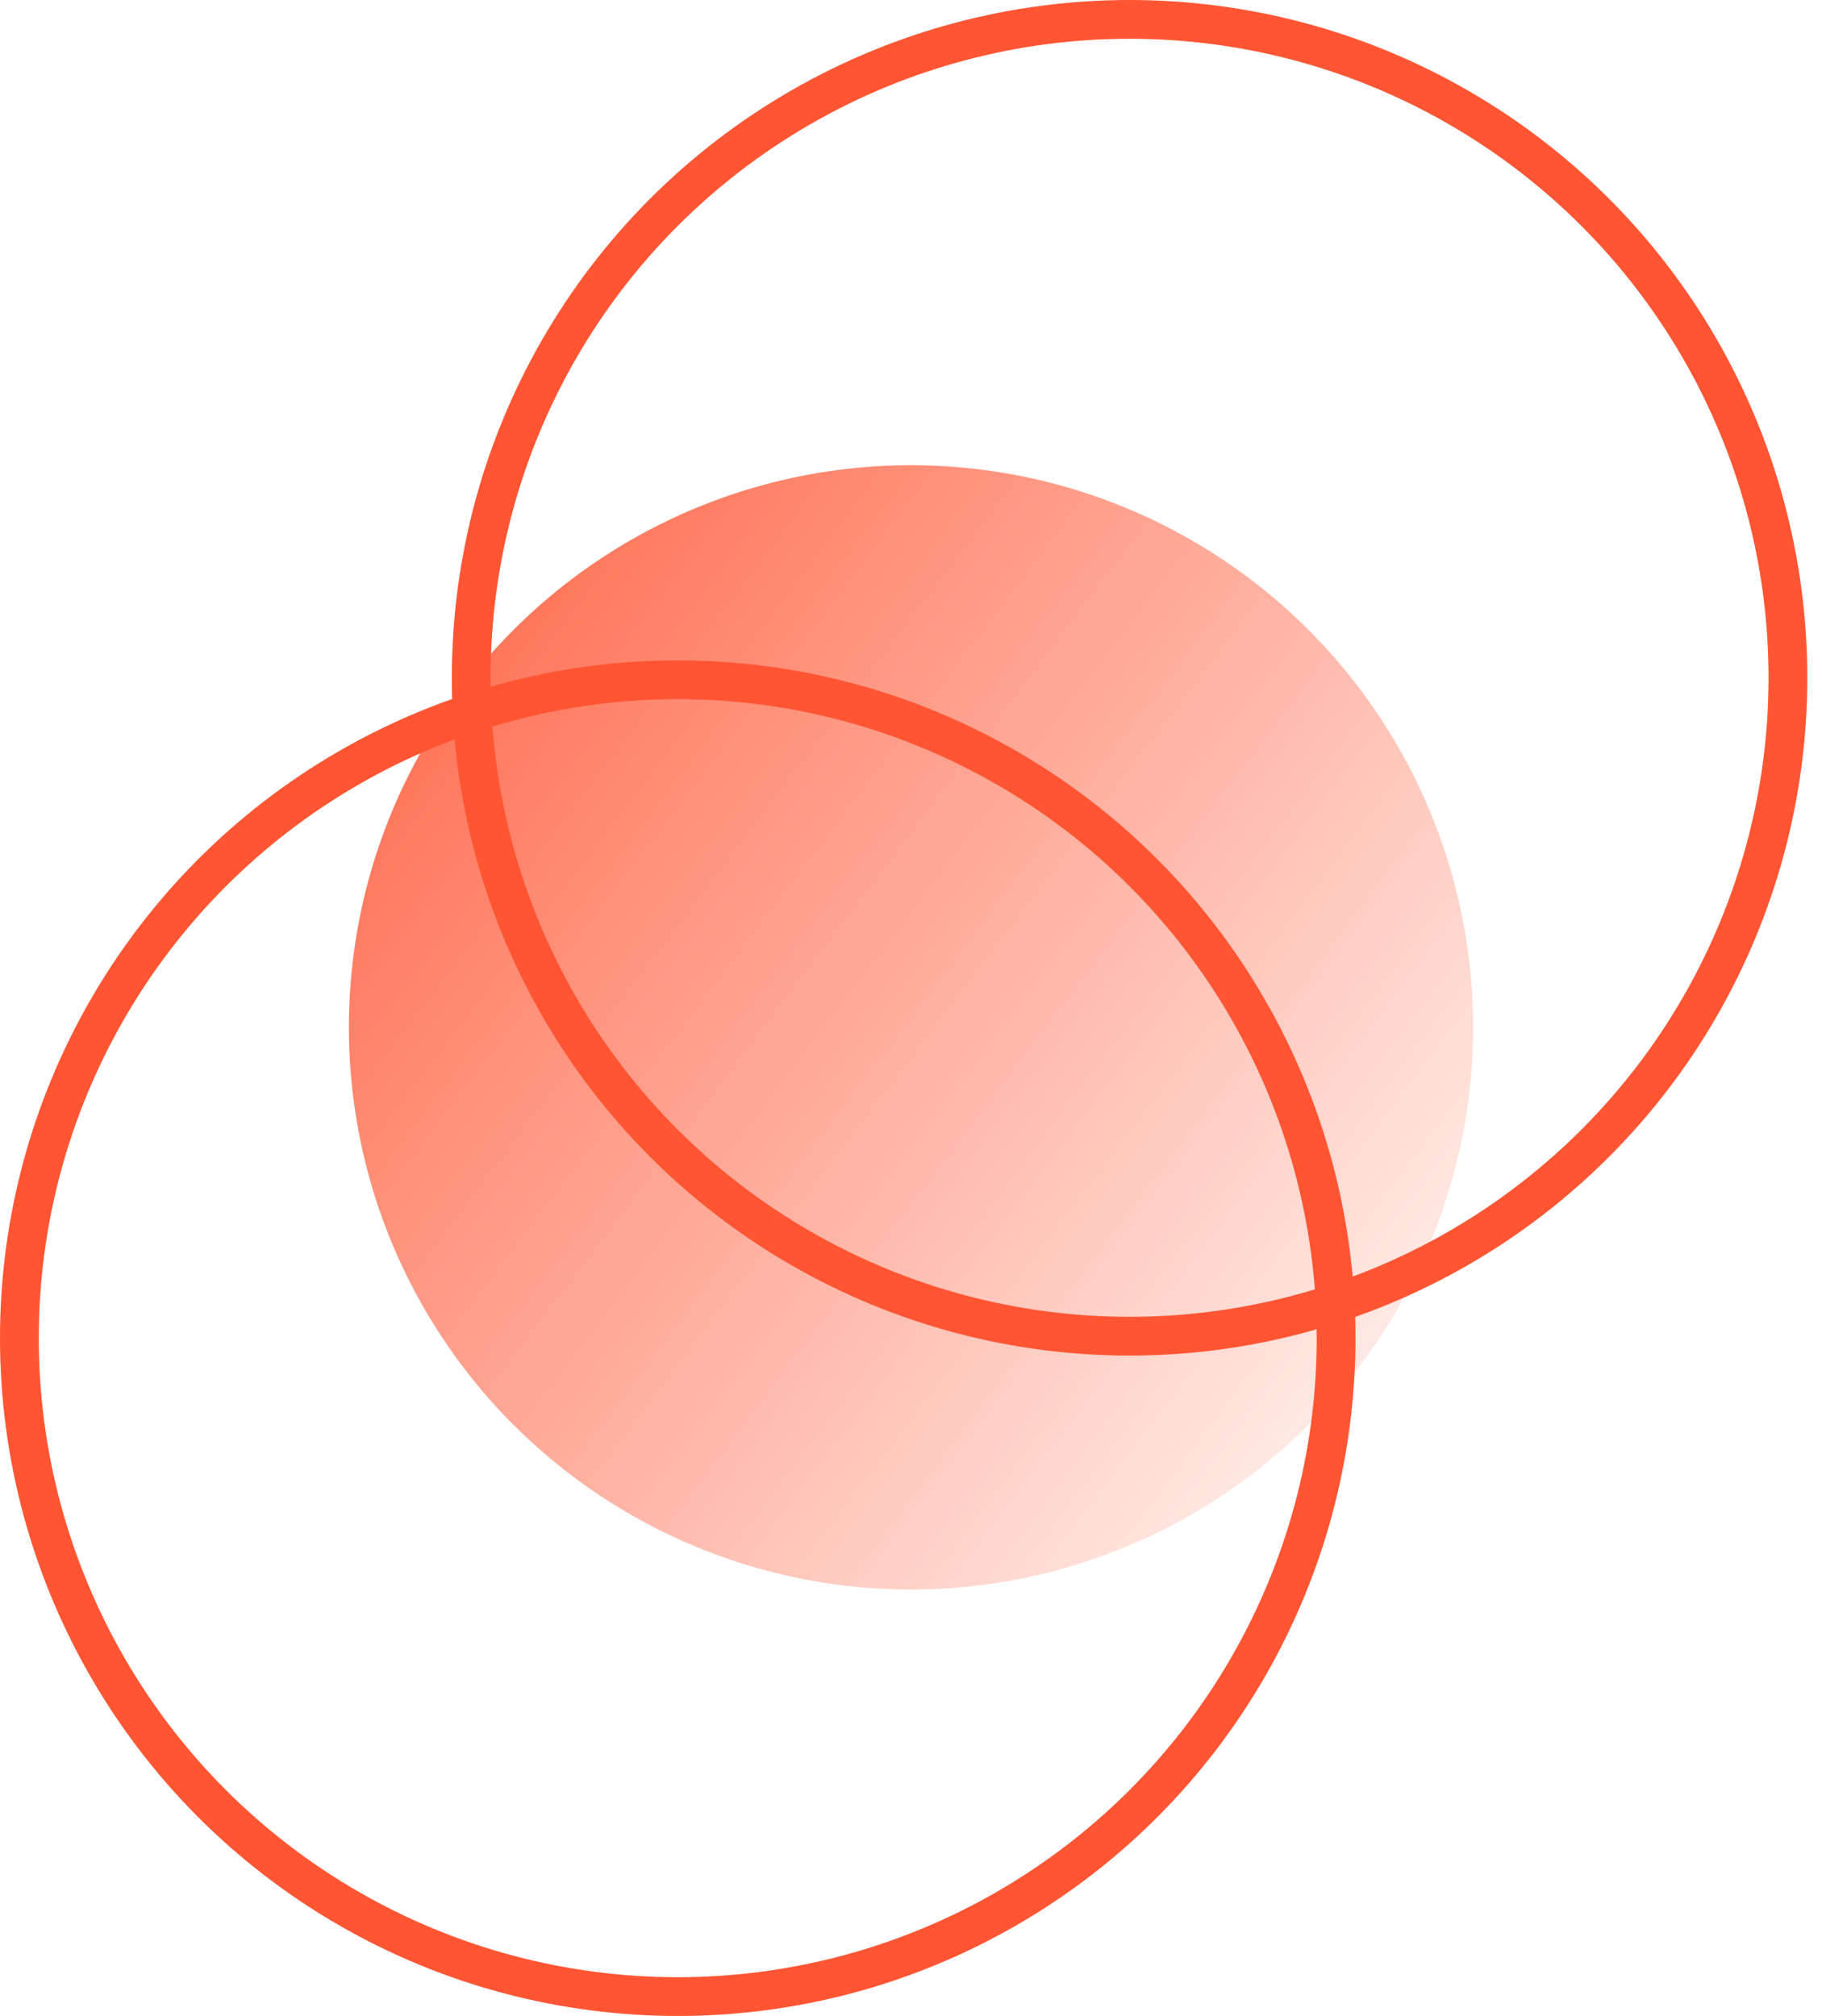
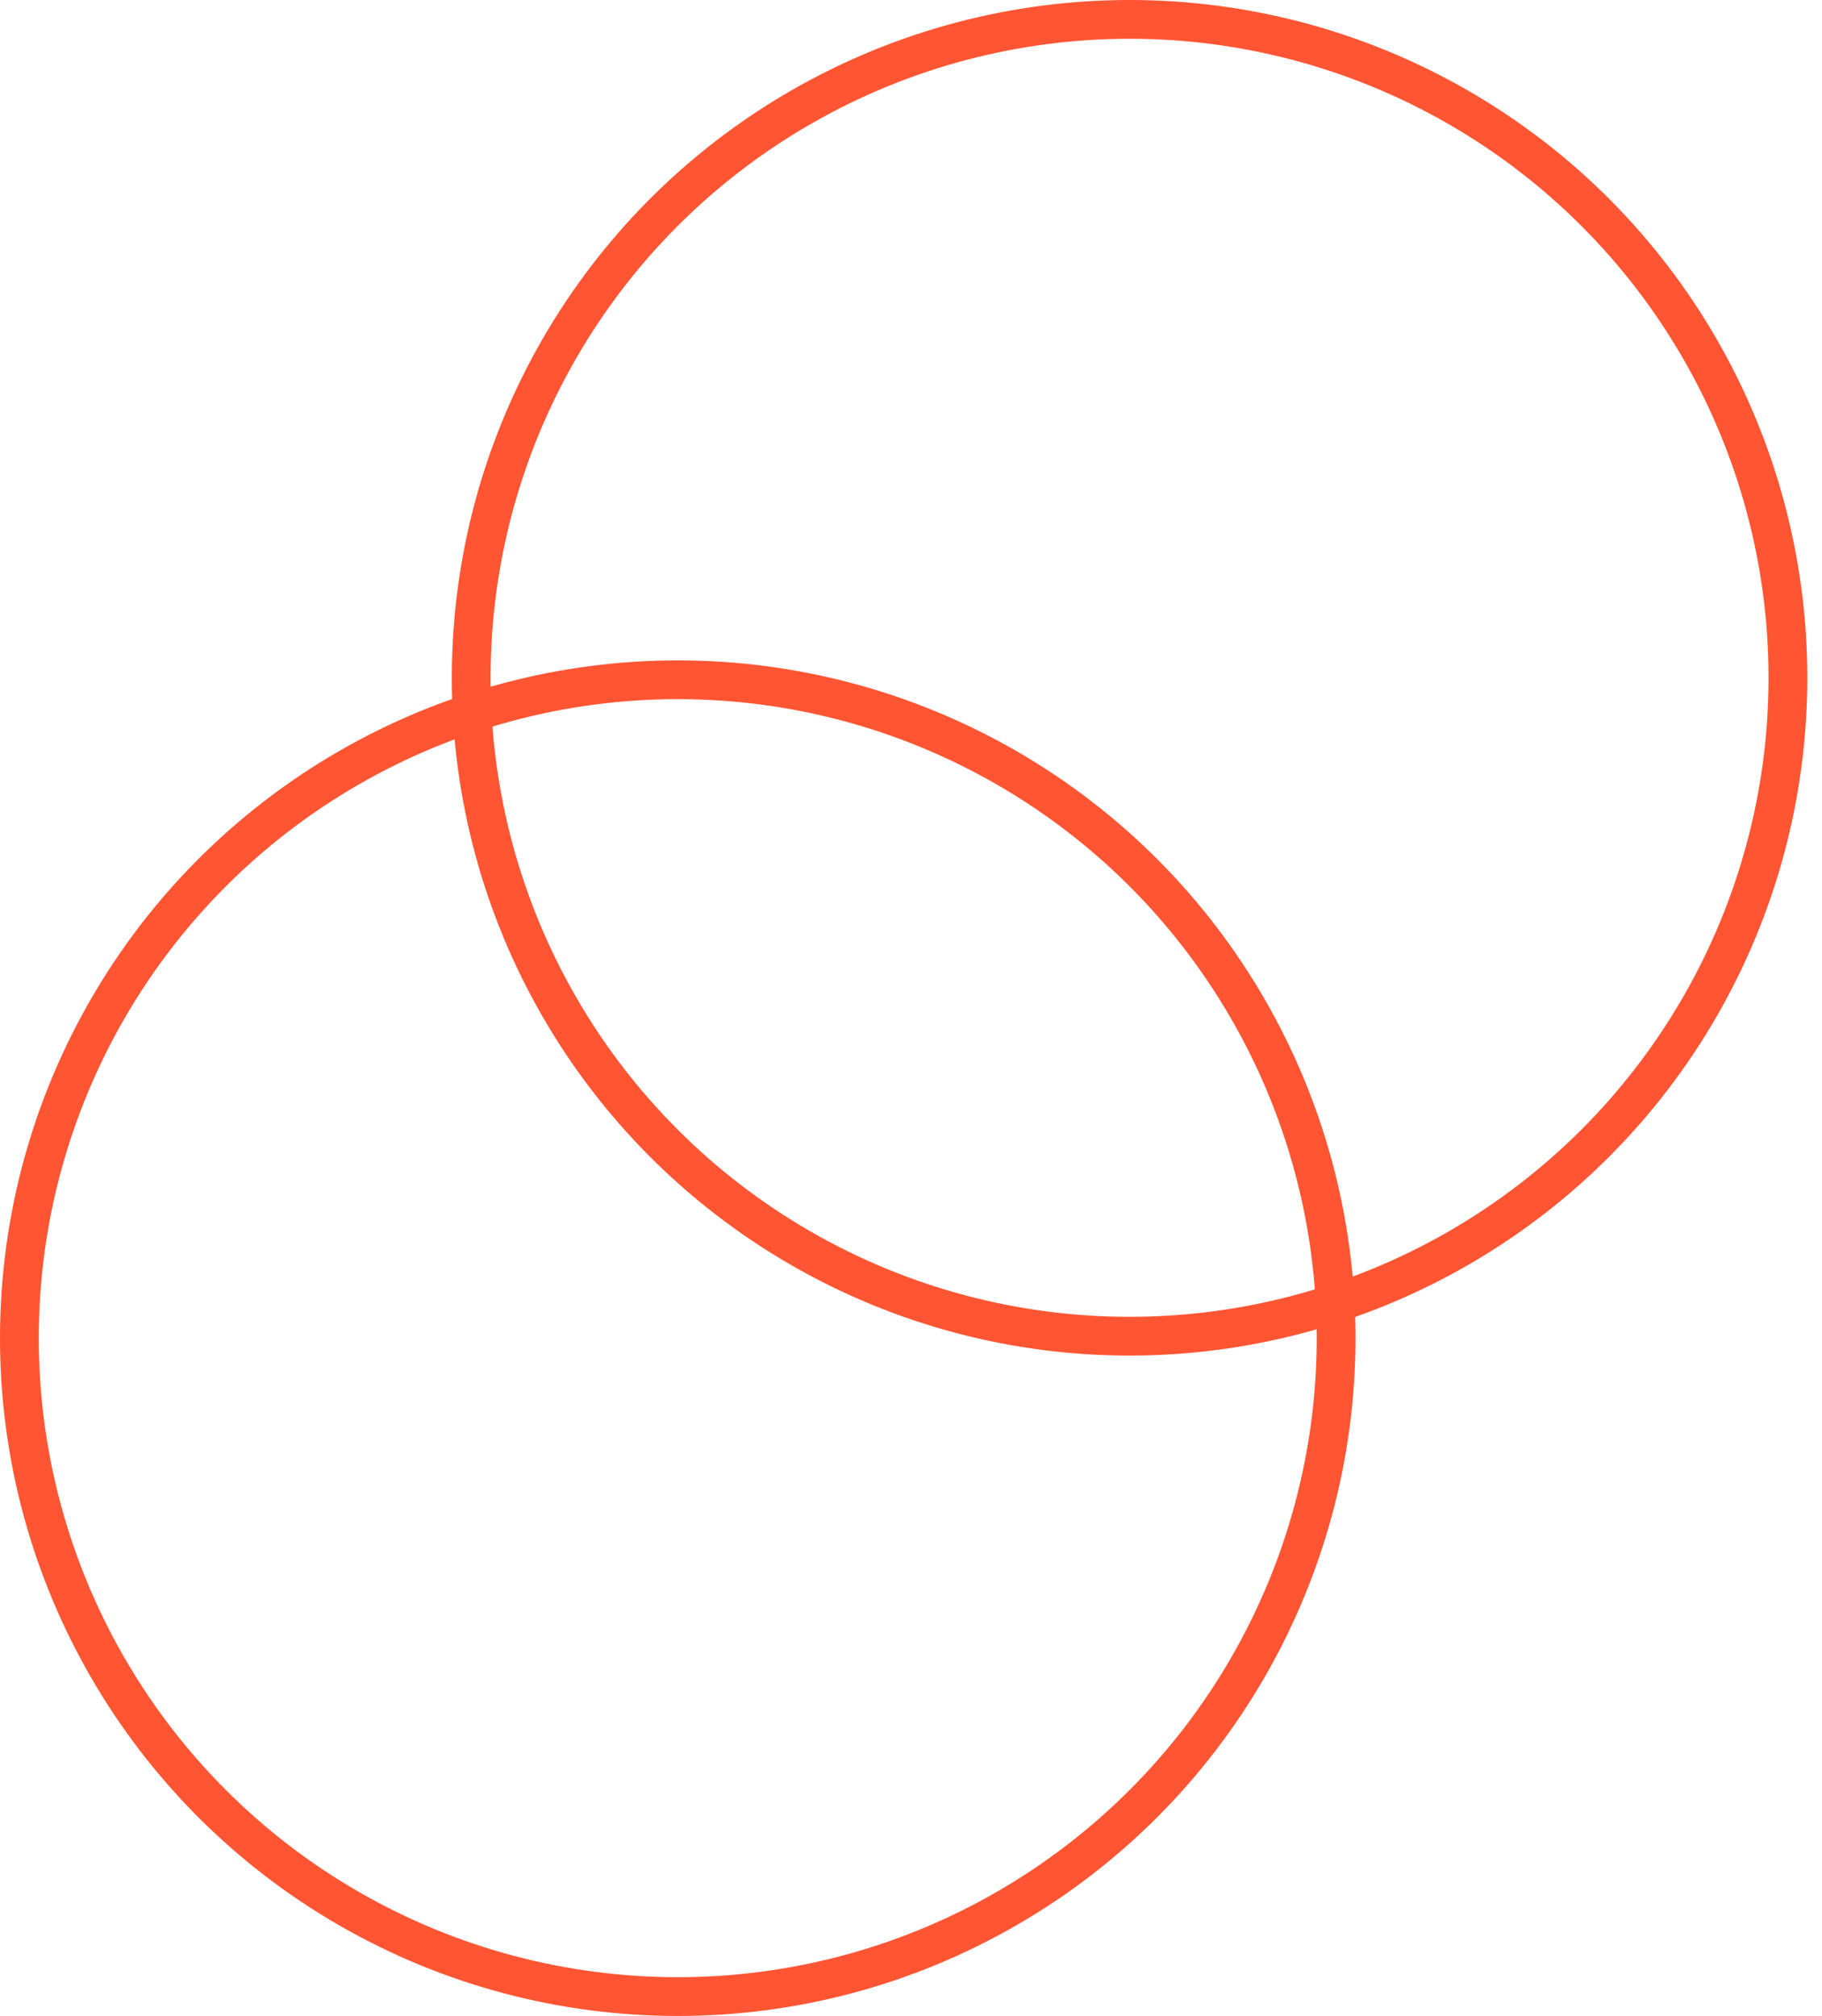
<svg xmlns="http://www.w3.org/2000/svg" width="47" height="52" viewBox="0 0 47 52" fill="none">
  <circle cx="17.483" cy="34.517" r="16.983" stroke="#FF5533" />
-   <circle cx="23.5" cy="26.5" r="14.5" fill="url(#paint0_linear_159_209)" />
  <circle cx="29.138" cy="17.483" r="16.983" stroke="#FF5533" />
  <defs>
    <linearGradient id="paint0_linear_159_209" x1="3.38" y1="14.932" x2="37.8" y2="41.057" gradientUnits="userSpaceOnUse">
      <stop stop-color="#FF5533" />
      <stop offset="1" stop-color="#FF5533" stop-opacity="0" />
    </linearGradient>
  </defs>
</svg>